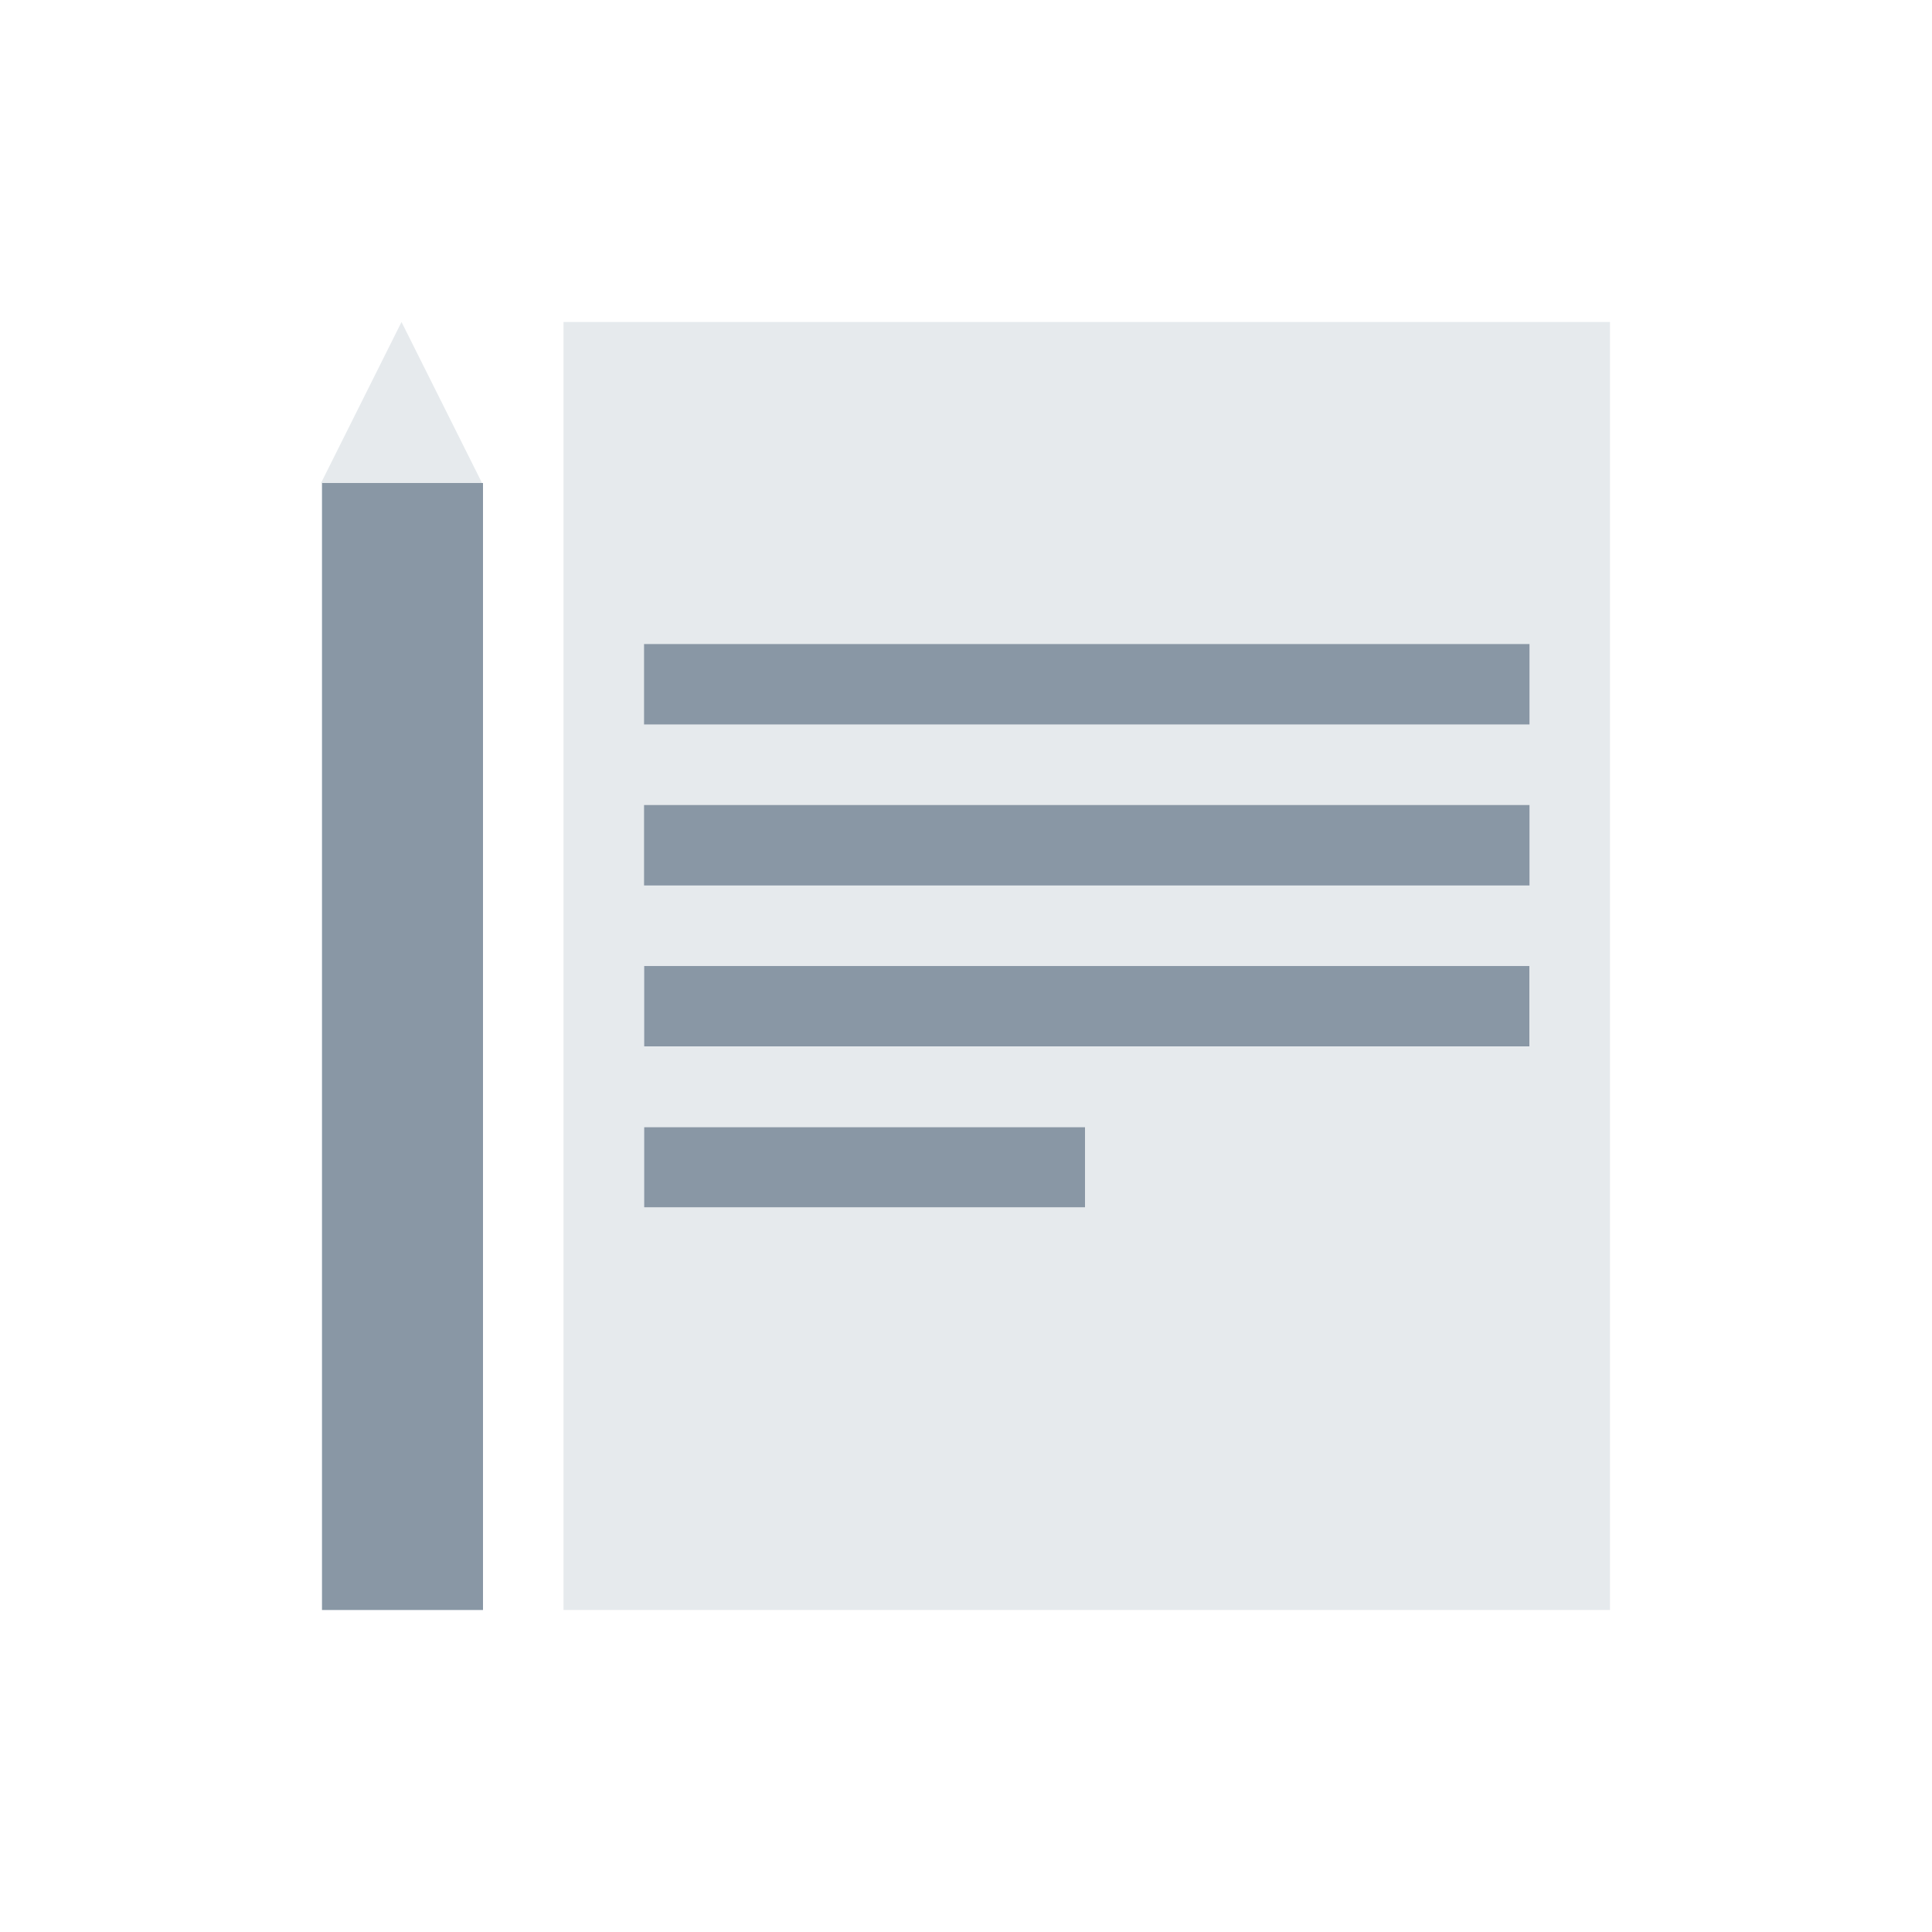
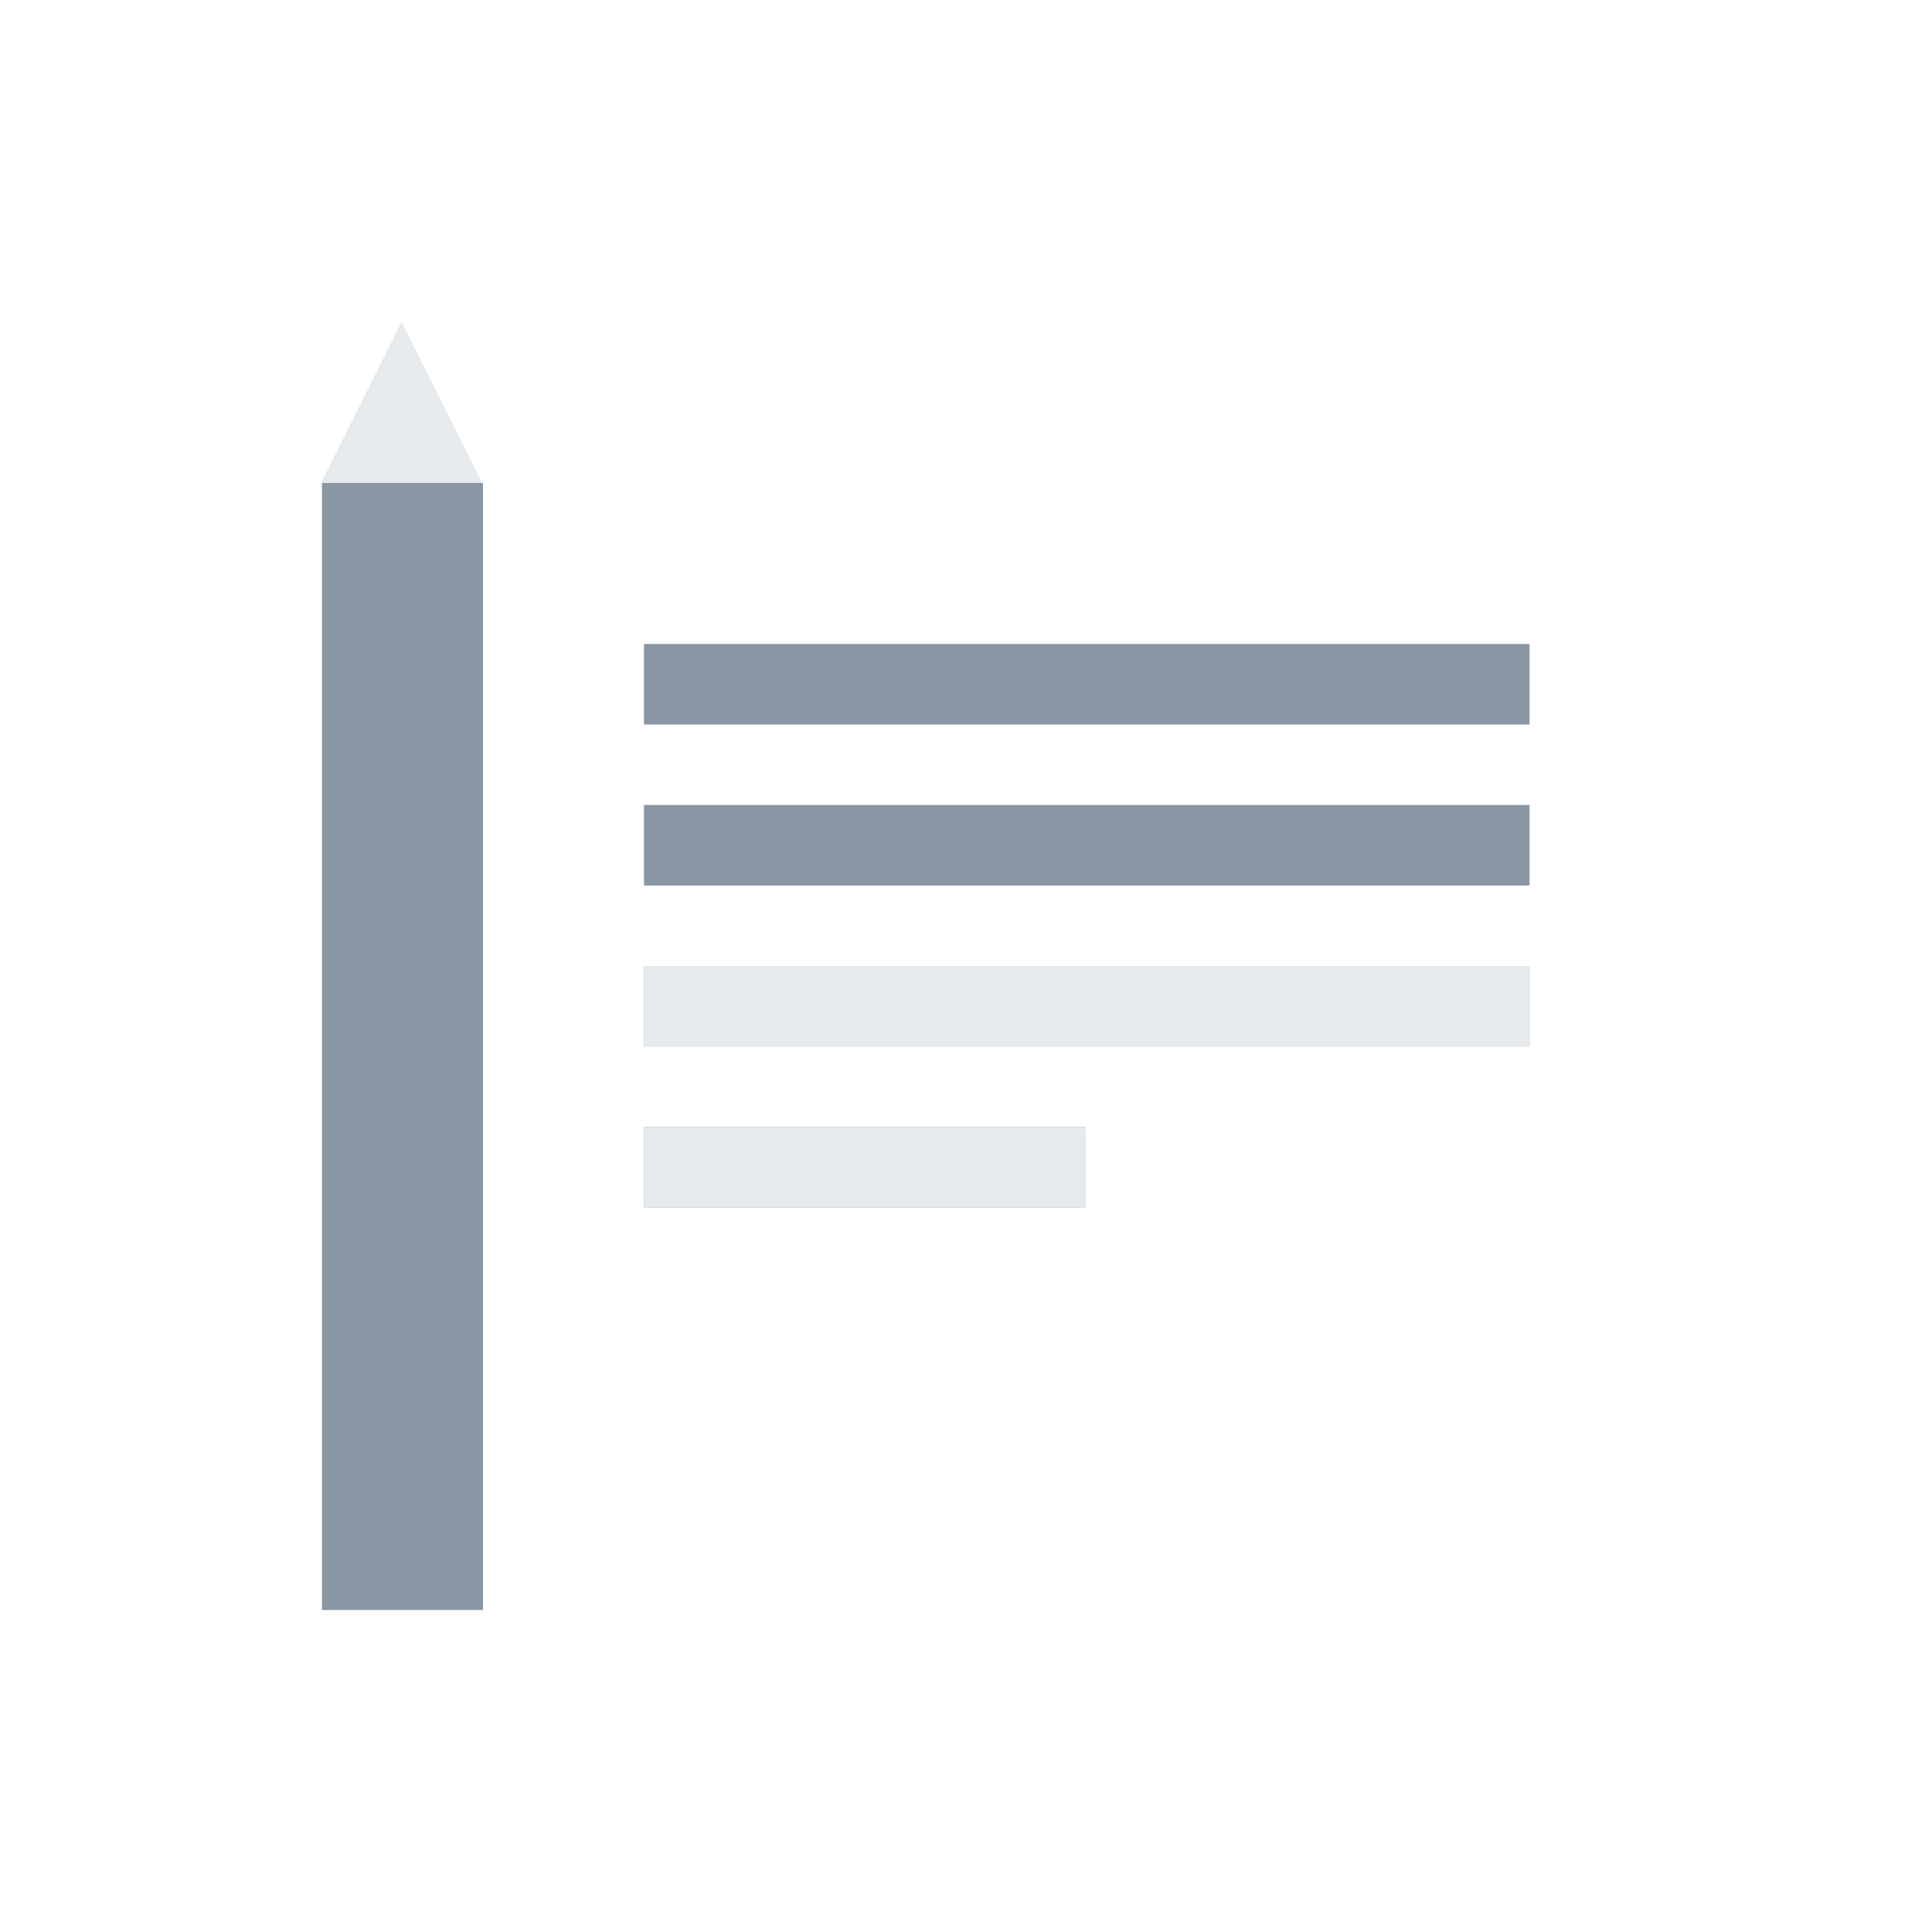
<svg xmlns="http://www.w3.org/2000/svg" viewBox="0 0 80 80">
  <defs>
    <style>.a{fill:#fff;}.b{fill:#e6eaed;}.c{fill:#8997a5;}.d{fill:none;}</style>
  </defs>
  <g transform="translate(-389 -2453)">
-     <rect class="a" width="80" height="80" transform="translate(389 2453)" />
    <g transform="translate(399 2463)">
      <path class="b" d="M28.033,25,24.7,31.667h6.667Z" transform="translate(-21.407 -21.667)" />
      <rect class="c" width="36.667" height="3.333" transform="translate(16.667 30)" />
      <rect class="c" width="18.267" height="3.333" transform="translate(16.667 36.667)" />
      <path class="c" d="M25,121.667h6.667V75H25Z" transform="translate(-21.667 -65)" />
-       <path class="b" d="M100,66.787V78.333h43.333V25H100Zm3.333-28.453H140v3.333H103.333Zm0,6.667H140v3.333H103.333Zm0,6.667H140V55H103.333Zm0,6.667H121.6v3.333H103.333Z" transform="translate(-86.667 -21.667)" />
+       <path class="b" d="M100,66.787V78.333h43.333H100Zm3.333-28.453H140v3.333H103.333Zm0,6.667H140v3.333H103.333Zm0,6.667H140V55H103.333Zm0,6.667H121.6v3.333H103.333Z" transform="translate(-86.667 -21.667)" />
      <rect class="c" width="36.667" height="3.333" transform="translate(16.667 23.333)" />
      <rect class="c" width="36.667" height="3.333" transform="translate(16.667 16.667)" />
      <rect class="d" width="60" height="60" />
    </g>
  </g>
</svg>